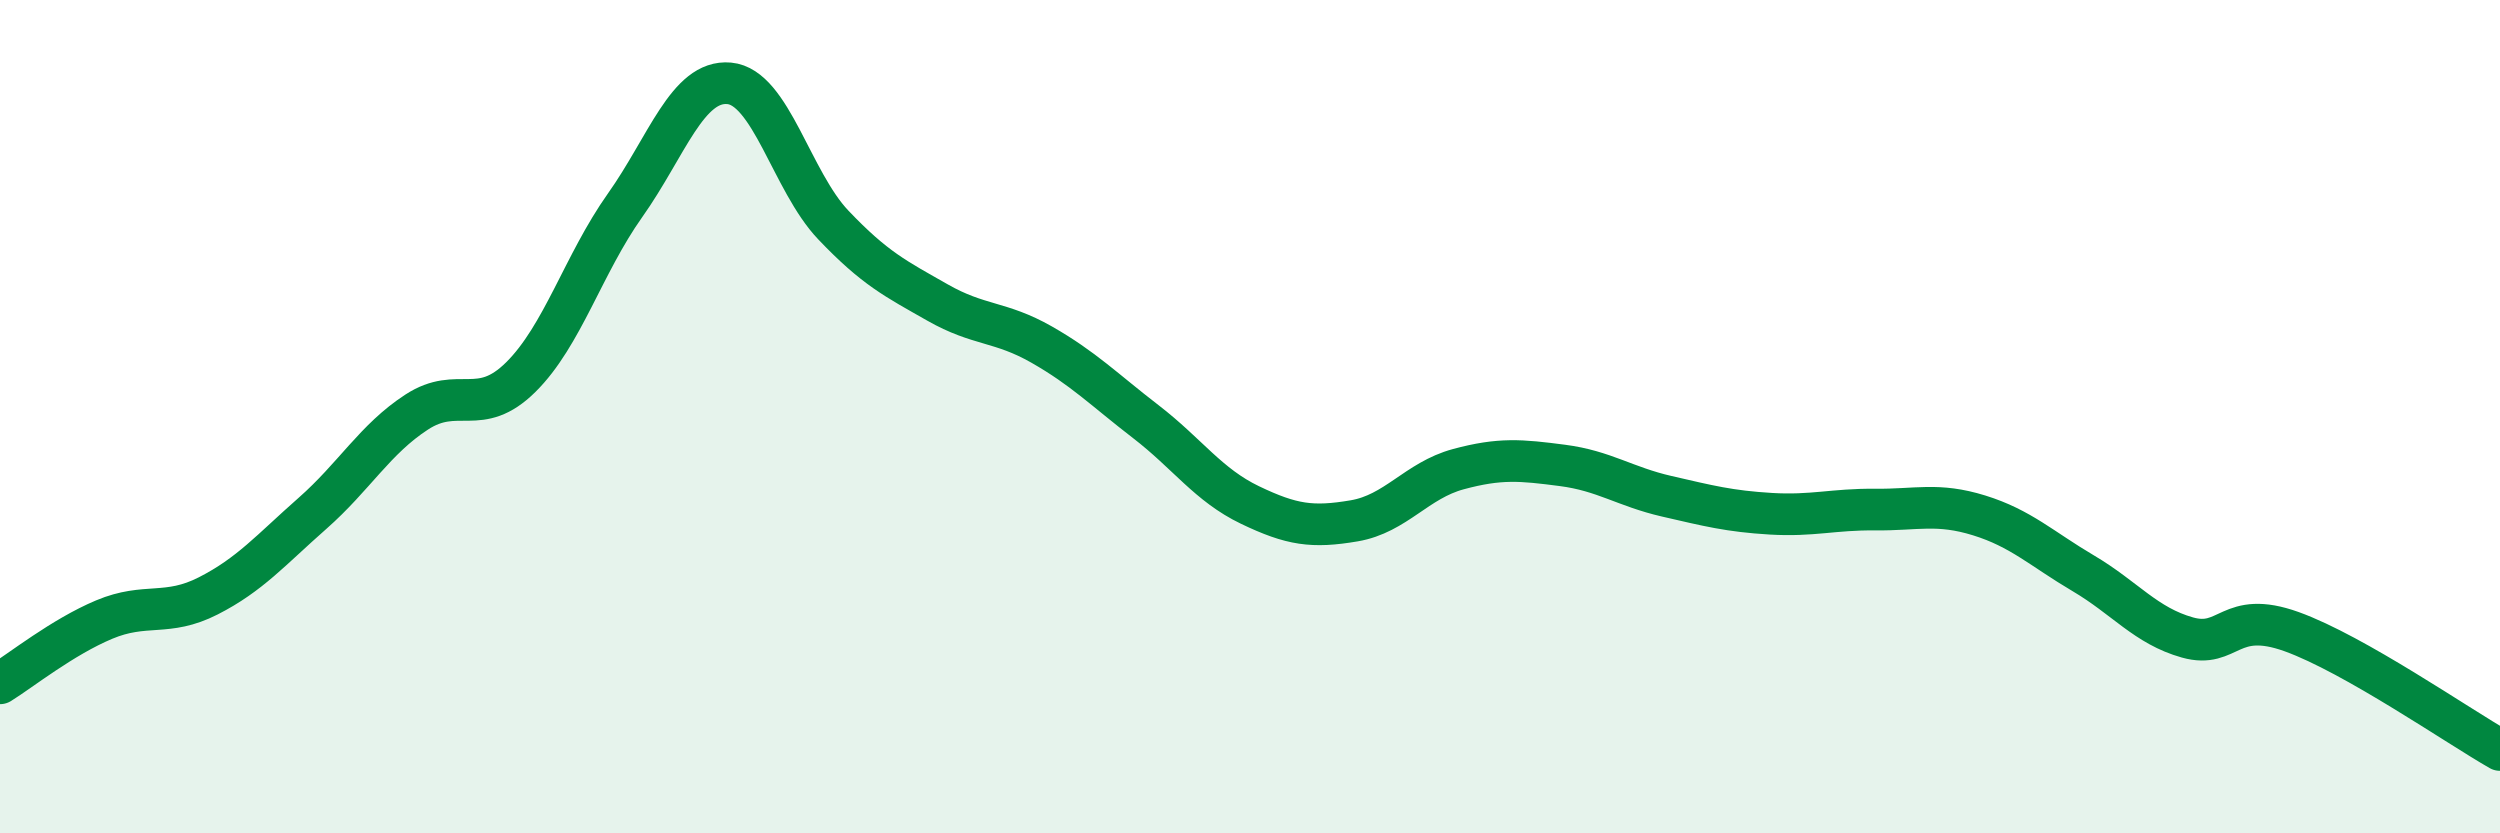
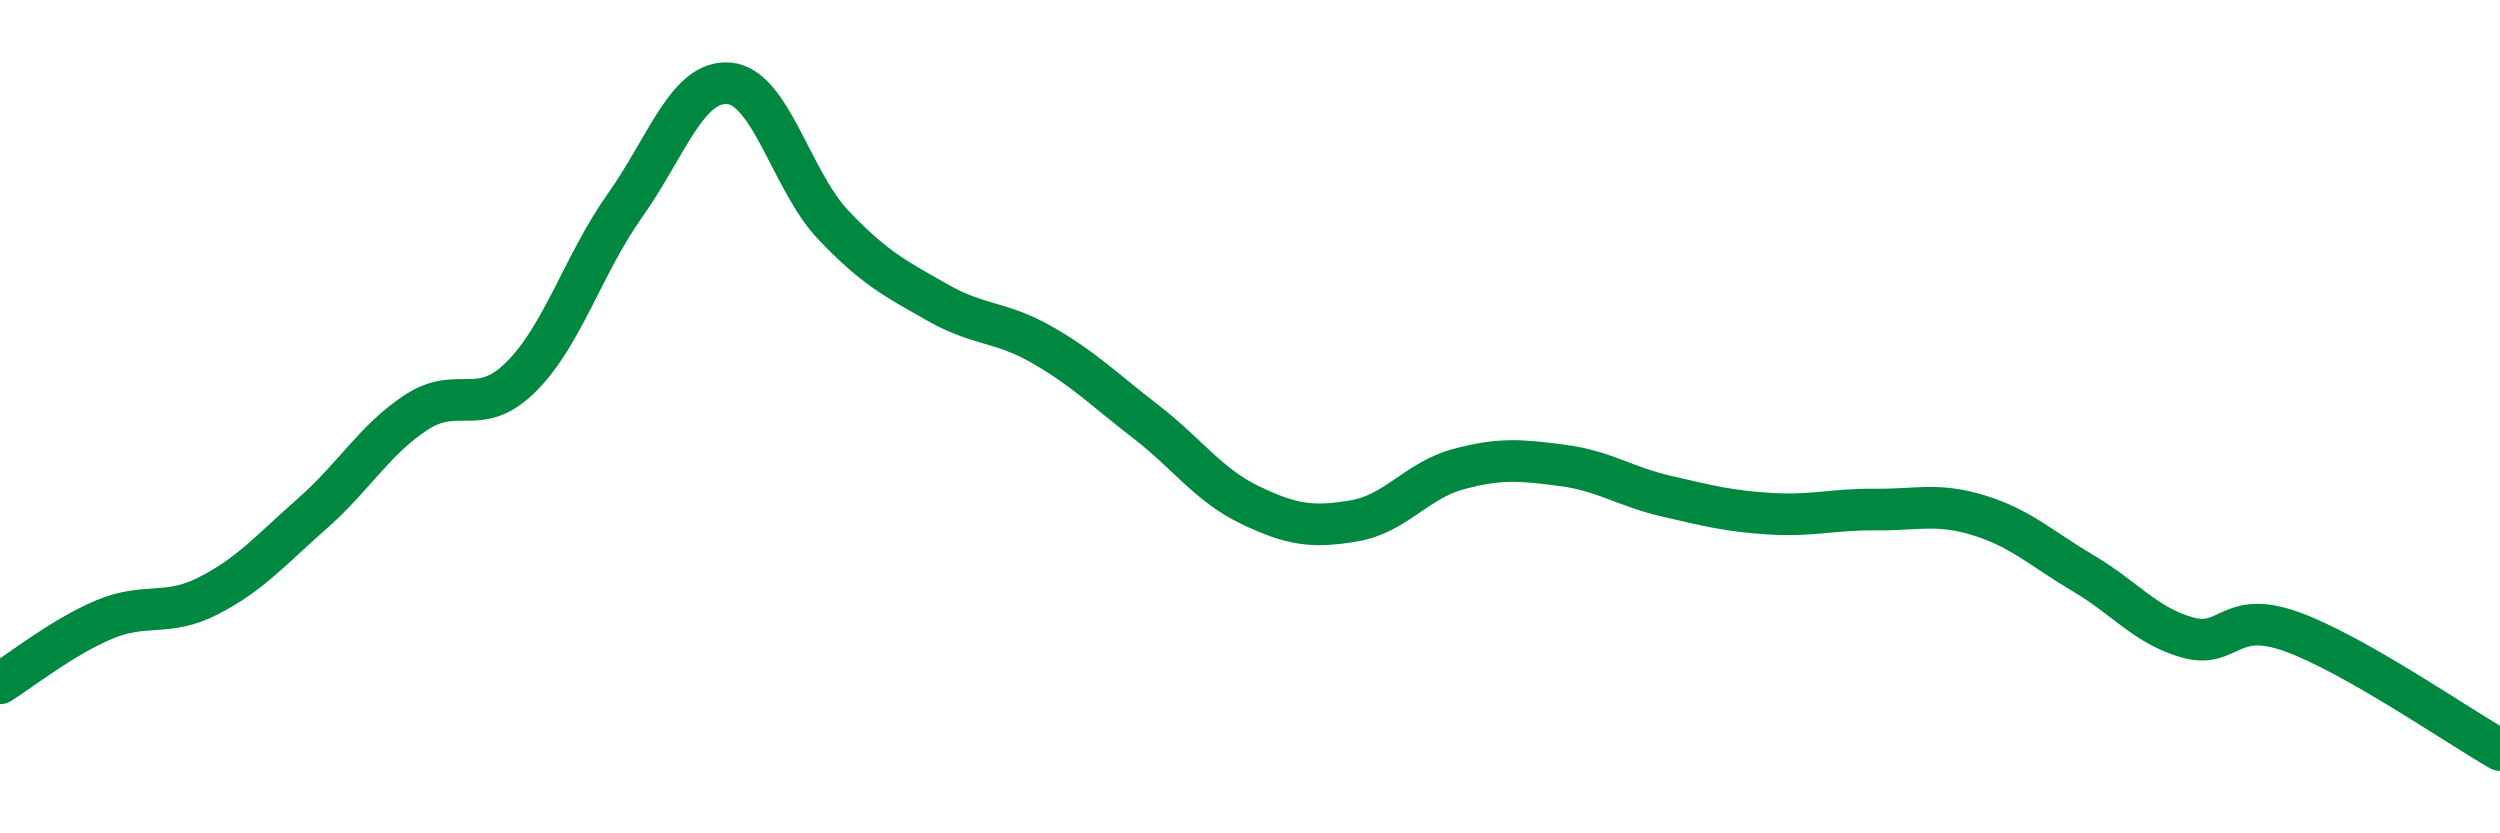
<svg xmlns="http://www.w3.org/2000/svg" width="60" height="20" viewBox="0 0 60 20">
-   <path d="M 0,16.4 C 0.5,16.09 1.5,15.29 2.5,14.87 C 3.5,14.45 4,14.81 5,14.3 C 6,13.79 6.5,13.2 7.5,12.32 C 8.5,11.44 9,10.54 10,9.89 C 11,9.24 11.5,10.04 12.5,9.05 C 13.5,8.06 14,6.34 15,4.93 C 16,3.52 16.5,1.91 17.5,2 C 18.5,2.09 19,4.35 20,5.4 C 21,6.45 21.5,6.69 22.5,7.26 C 23.5,7.83 24,7.7 25,8.27 C 26,8.84 26.5,9.35 27.5,10.12 C 28.5,10.89 29,11.64 30,12.12 C 31,12.6 31.5,12.67 32.5,12.5 C 33.5,12.33 34,11.53 35,11.26 C 36,10.99 36.5,11.04 37.5,11.17 C 38.5,11.3 39,11.68 40,11.91 C 41,12.14 41.5,12.27 42.5,12.33 C 43.5,12.39 44,12.22 45,12.23 C 46,12.24 46.5,12.06 47.5,12.37 C 48.5,12.68 49,13.17 50,13.76 C 51,14.35 51.5,15.02 52.5,15.3 C 53.5,15.58 53.5,14.62 55,15.16 C 56.5,15.7 59,17.43 60,18L60 20L0 20Z" fill="#008740" opacity="0.1" stroke-linecap="round" stroke-linejoin="round" />
  <path d="M 0,16.4 C 0.5,16.09 1.5,15.29 2.5,14.87 C 3.5,14.45 4,14.81 5,14.3 C 6,13.79 6.5,13.2 7.5,12.32 C 8.5,11.44 9,10.54 10,9.89 C 11,9.24 11.5,10.04 12.5,9.05 C 13.5,8.06 14,6.34 15,4.93 C 16,3.52 16.5,1.91 17.5,2 C 18.5,2.09 19,4.35 20,5.4 C 21,6.45 21.5,6.69 22.5,7.26 C 23.5,7.83 24,7.7 25,8.27 C 26,8.84 26.5,9.35 27.5,10.12 C 28.5,10.89 29,11.64 30,12.12 C 31,12.6 31.5,12.67 32.5,12.5 C 33.5,12.33 34,11.53 35,11.26 C 36,10.99 36.5,11.04 37.5,11.17 C 38.5,11.3 39,11.68 40,11.91 C 41,12.14 41.5,12.27 42.5,12.33 C 43.5,12.39 44,12.22 45,12.23 C 46,12.24 46.5,12.06 47.5,12.37 C 48.5,12.68 49,13.17 50,13.76 C 51,14.35 51.5,15.02 52.5,15.3 C 53.5,15.58 53.5,14.62 55,15.16 C 56.5,15.7 59,17.43 60,18" stroke="#008740" stroke-width="1" fill="none" stroke-linecap="round" stroke-linejoin="round" />
</svg>